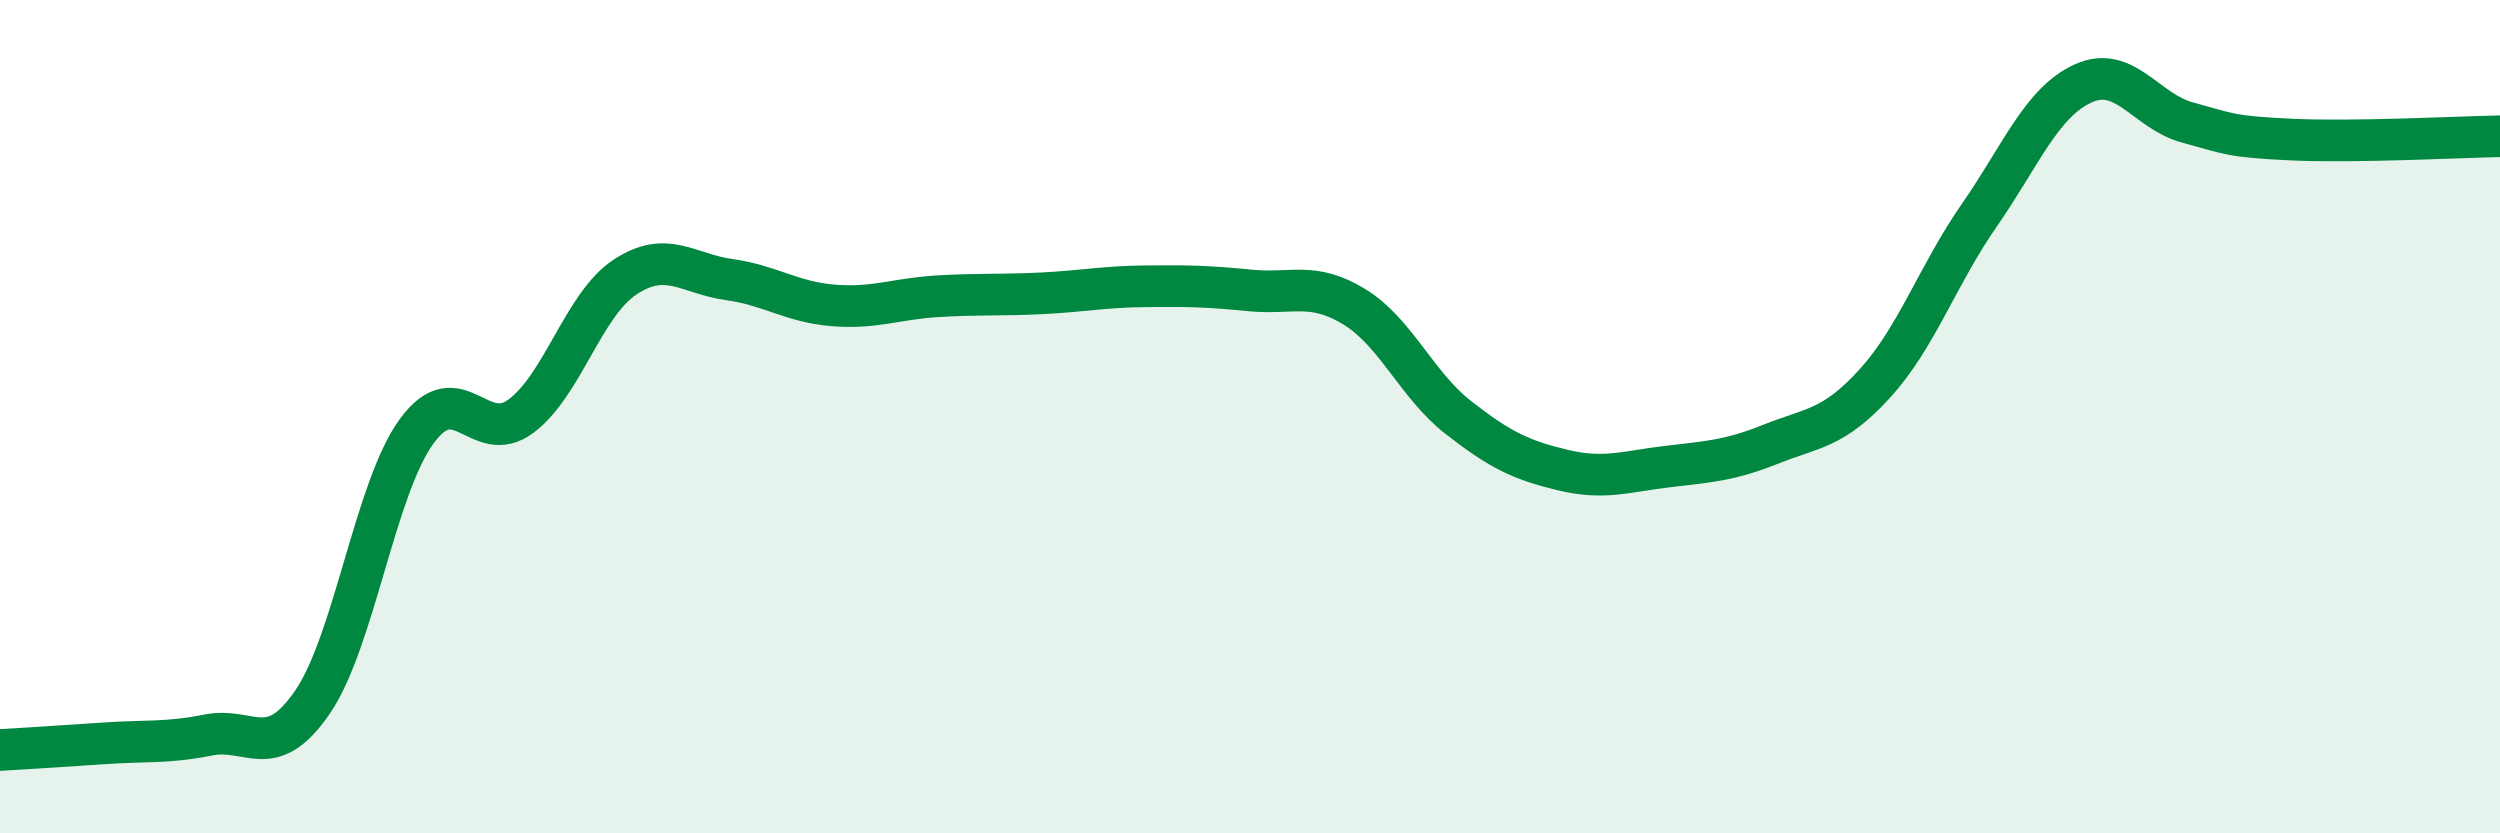
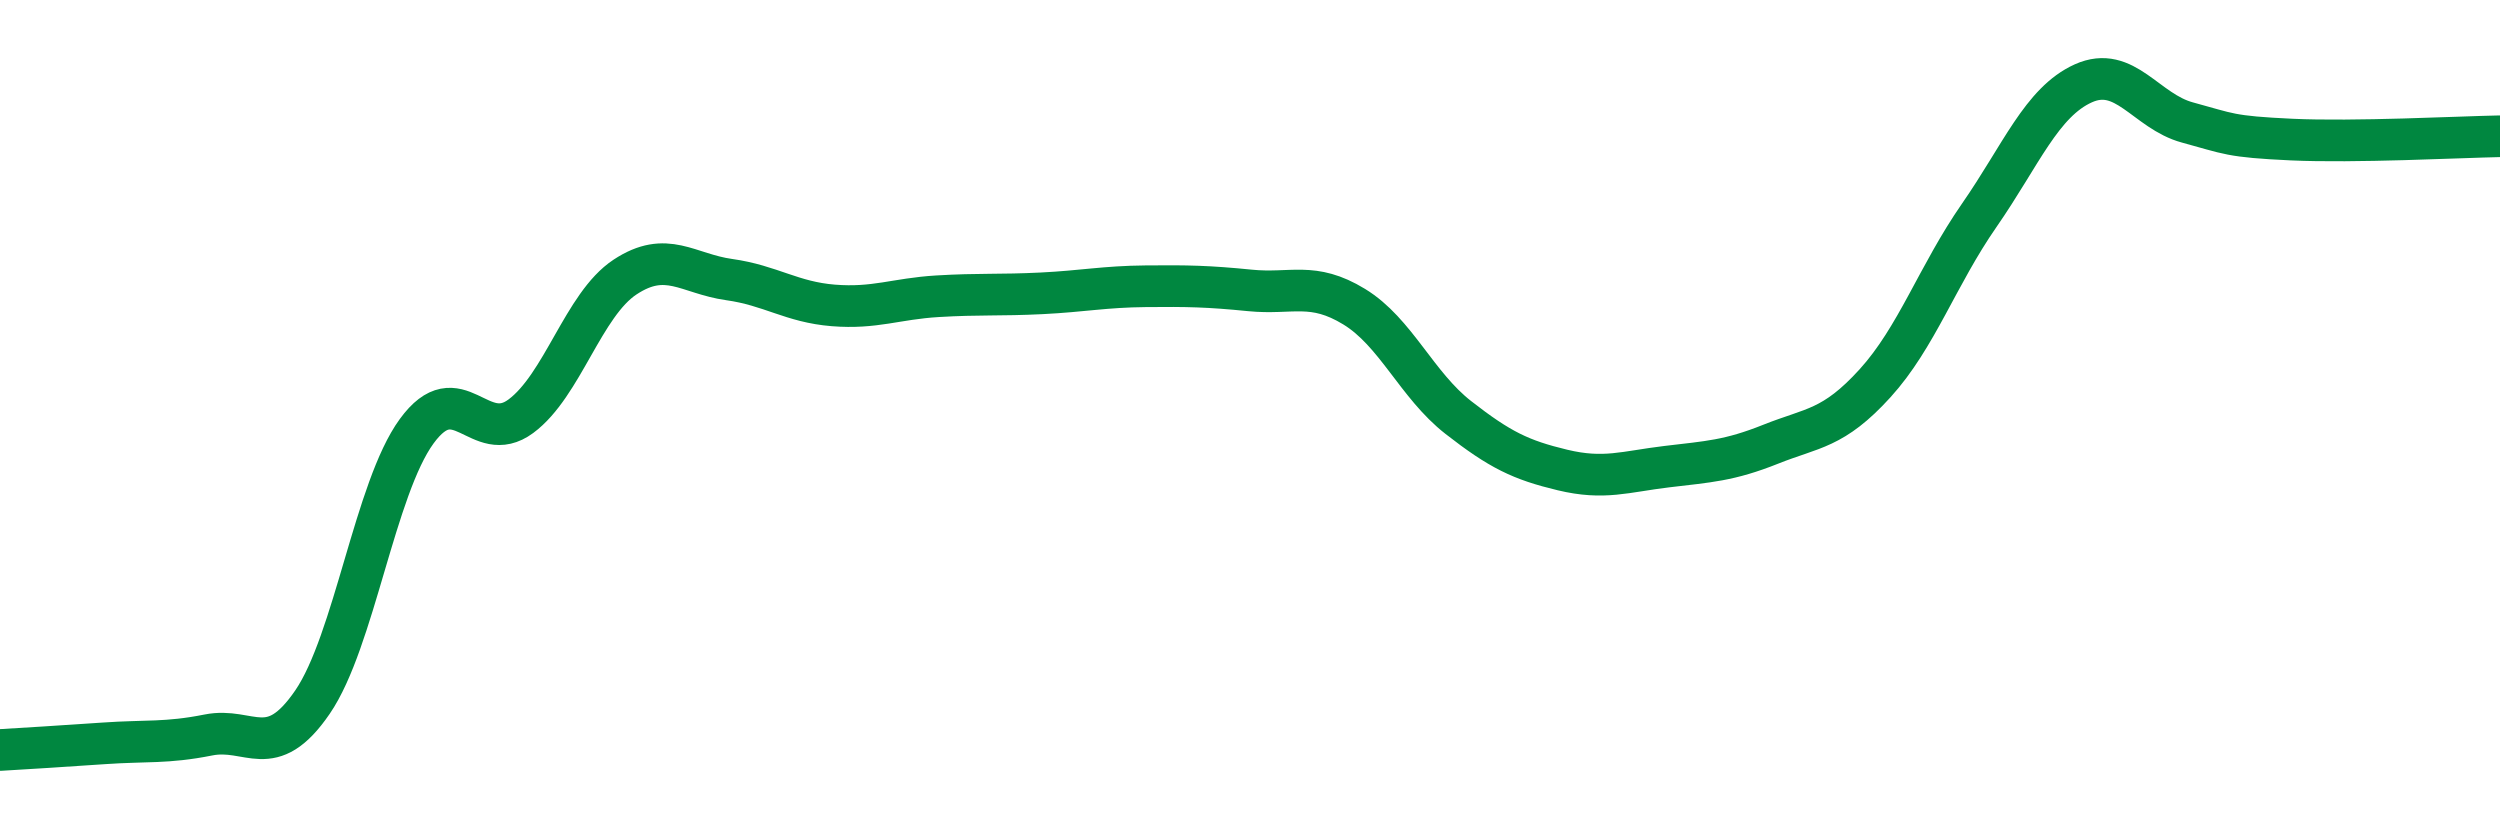
<svg xmlns="http://www.w3.org/2000/svg" width="60" height="20" viewBox="0 0 60 20">
-   <path d="M 0,18 C 0.5,17.97 1.5,17.91 2.5,17.84 C 3.5,17.77 4,17.84 5,17.64 C 6,17.44 6.5,18.31 7.5,16.85 C 8.5,15.39 9,11.72 10,10.35 C 11,8.98 11.5,10.73 12.5,9.99 C 13.5,9.25 14,7.31 15,6.65 C 16,5.99 16.5,6.57 17.5,6.71 C 18.5,6.85 19,7.25 20,7.33 C 21,7.41 21.5,7.17 22.5,7.11 C 23.5,7.05 24,7.09 25,7.04 C 26,6.99 26.5,6.88 27.5,6.87 C 28.5,6.86 29,6.87 30,6.97 C 31,7.07 31.5,6.75 32.5,7.36 C 33.5,7.97 34,9.24 35,10.02 C 36,10.8 36.5,11.04 37.5,11.28 C 38.5,11.52 39,11.32 40,11.2 C 41,11.08 41.5,11.06 42.5,10.66 C 43.5,10.26 44,10.3 45,9.2 C 46,8.1 46.5,6.61 47.5,5.17 C 48.5,3.73 49,2.45 50,2 C 51,1.55 51.5,2.67 52.5,2.94 C 53.5,3.21 53.5,3.28 55,3.35 C 56.5,3.42 59,3.29 60,3.27L60 20L0 20Z" fill="#008740" opacity="0.1" stroke-linecap="round" stroke-linejoin="round" />
  <path d="M 0,18 C 0.5,17.97 1.5,17.91 2.5,17.84 C 3.5,17.77 4,17.84 5,17.64 C 6,17.44 6.5,18.31 7.5,16.85 C 8.5,15.39 9,11.72 10,10.35 C 11,8.98 11.5,10.73 12.5,9.99 C 13.5,9.25 14,7.31 15,6.65 C 16,5.99 16.5,6.57 17.5,6.71 C 18.5,6.85 19,7.25 20,7.33 C 21,7.41 21.5,7.17 22.5,7.11 C 23.5,7.05 24,7.09 25,7.04 C 26,6.99 26.5,6.88 27.5,6.87 C 28.5,6.86 29,6.87 30,6.97 C 31,7.07 31.5,6.75 32.5,7.36 C 33.5,7.97 34,9.24 35,10.02 C 36,10.8 36.5,11.04 37.5,11.28 C 38.5,11.52 39,11.32 40,11.2 C 41,11.08 41.5,11.06 42.5,10.66 C 43.5,10.26 44,10.3 45,9.2 C 46,8.1 46.5,6.61 47.5,5.17 C 48.5,3.73 49,2.45 50,2 C 51,1.55 51.5,2.67 52.5,2.94 C 53.5,3.21 53.5,3.28 55,3.35 C 56.5,3.42 59,3.29 60,3.27" stroke="#008740" stroke-width="1" fill="none" stroke-linecap="round" stroke-linejoin="round" />
</svg>